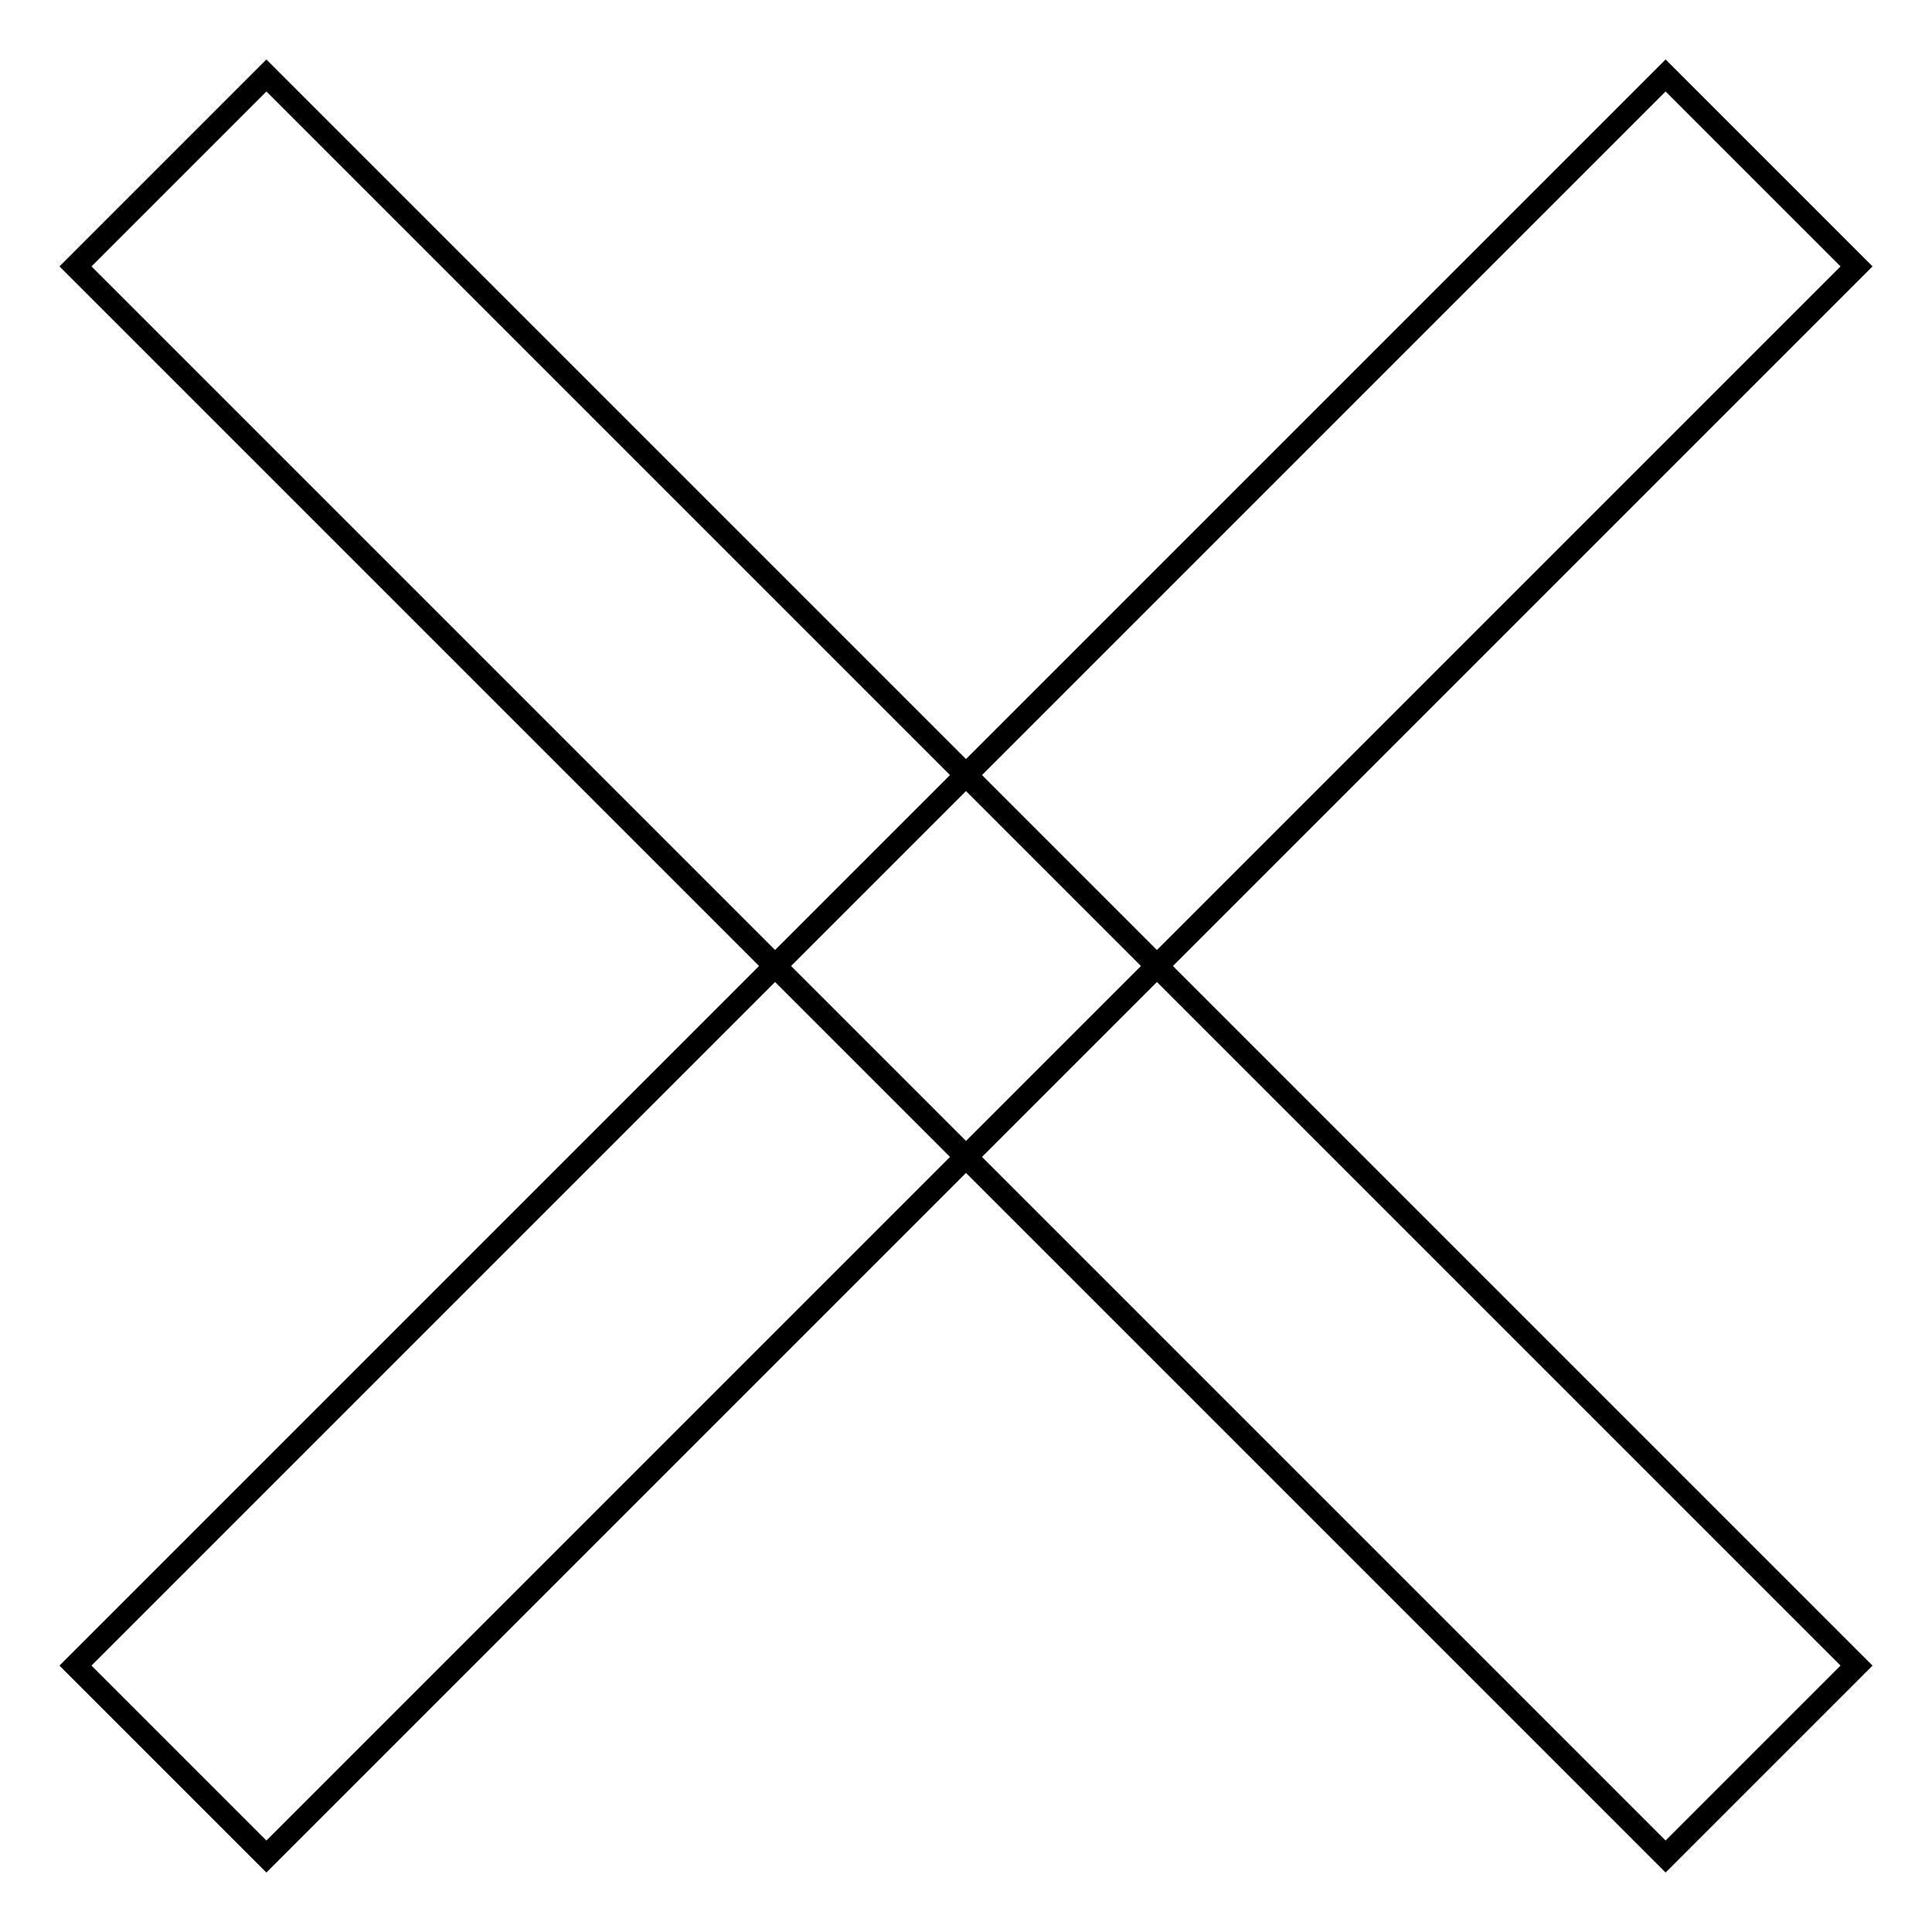
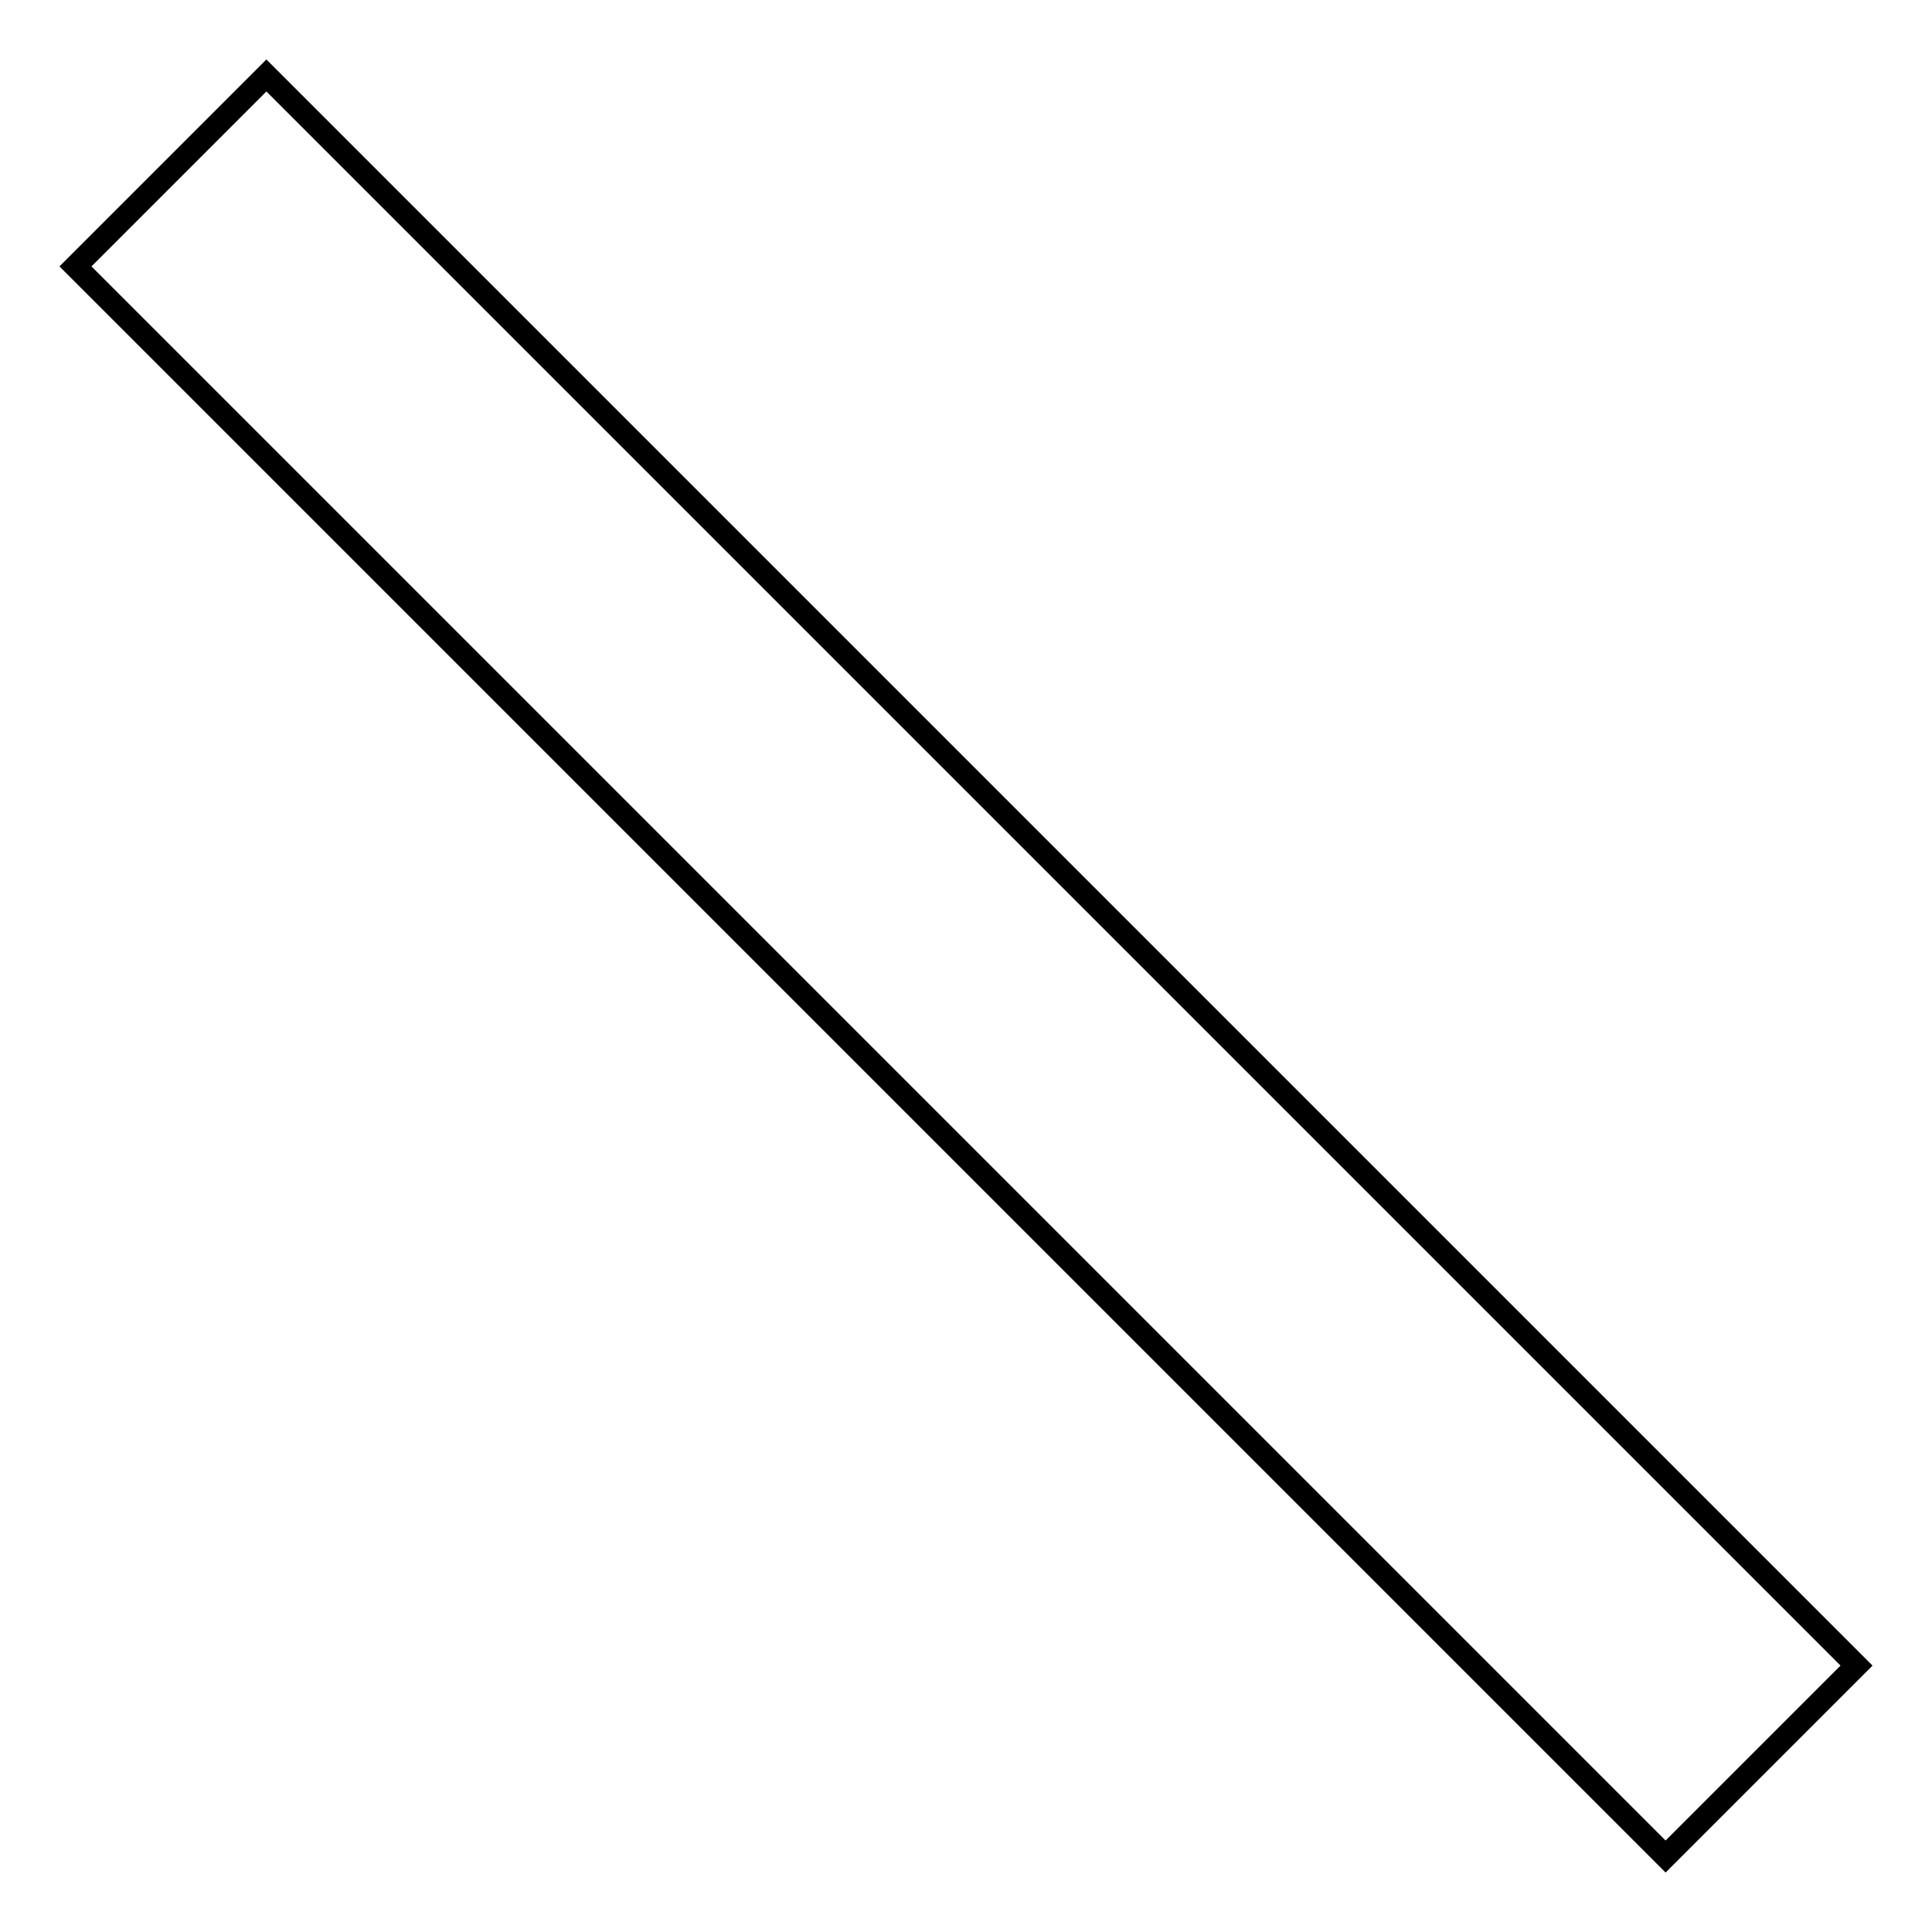
<svg xmlns="http://www.w3.org/2000/svg" version="1.1" x="0px" y="0px" viewBox="0 0 256 256" enable-background="new 0 0 256 256" xml:space="preserve">
  <g>
    <g>
      <path stroke-width="3" fill-opacity="0" stroke="#000000" d="M35.3,10L246,220.7L220.7,246L10,35.3L35.3,10L35.3,10z" />
-       <path stroke-width="3" fill-opacity="0" stroke="#000000" d="M220.7,10L246,35.3L35.3,246L10,220.7L220.7,10z" />
    </g>
  </g>
</svg>